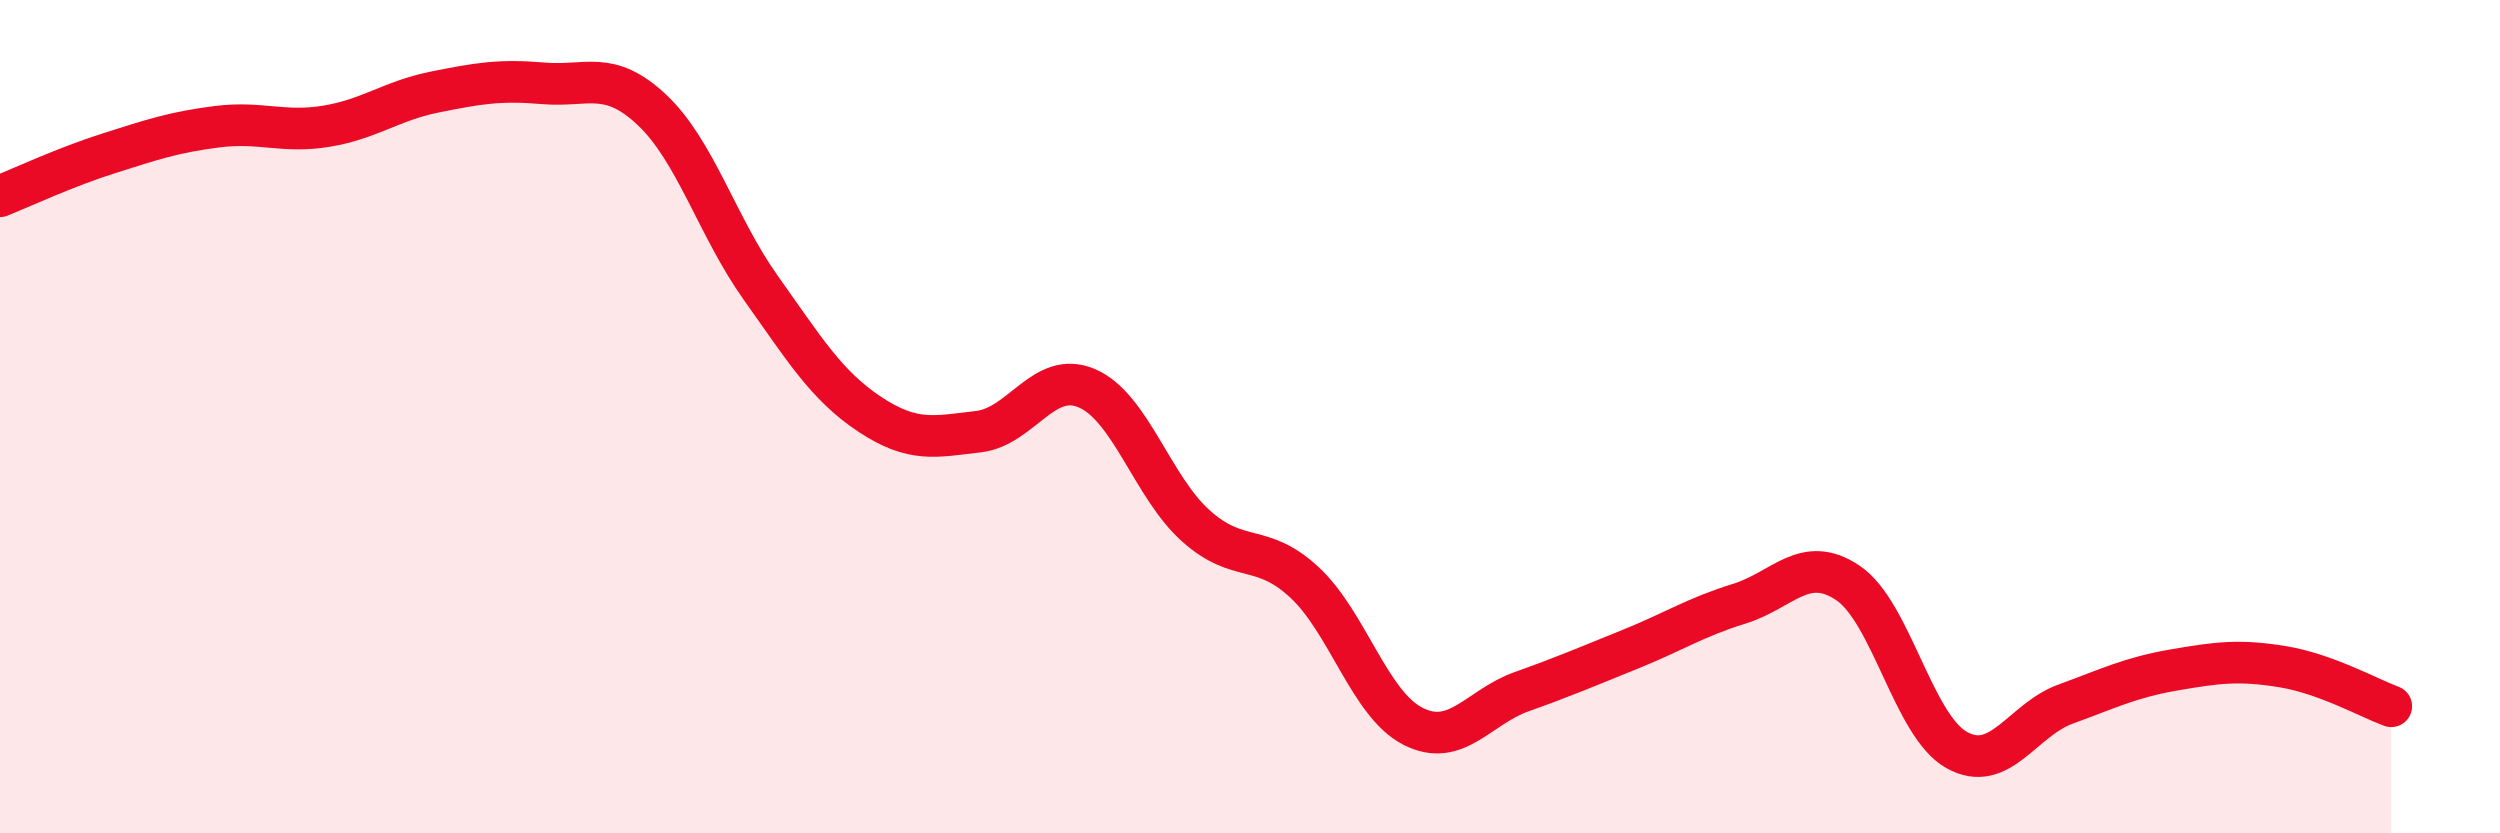
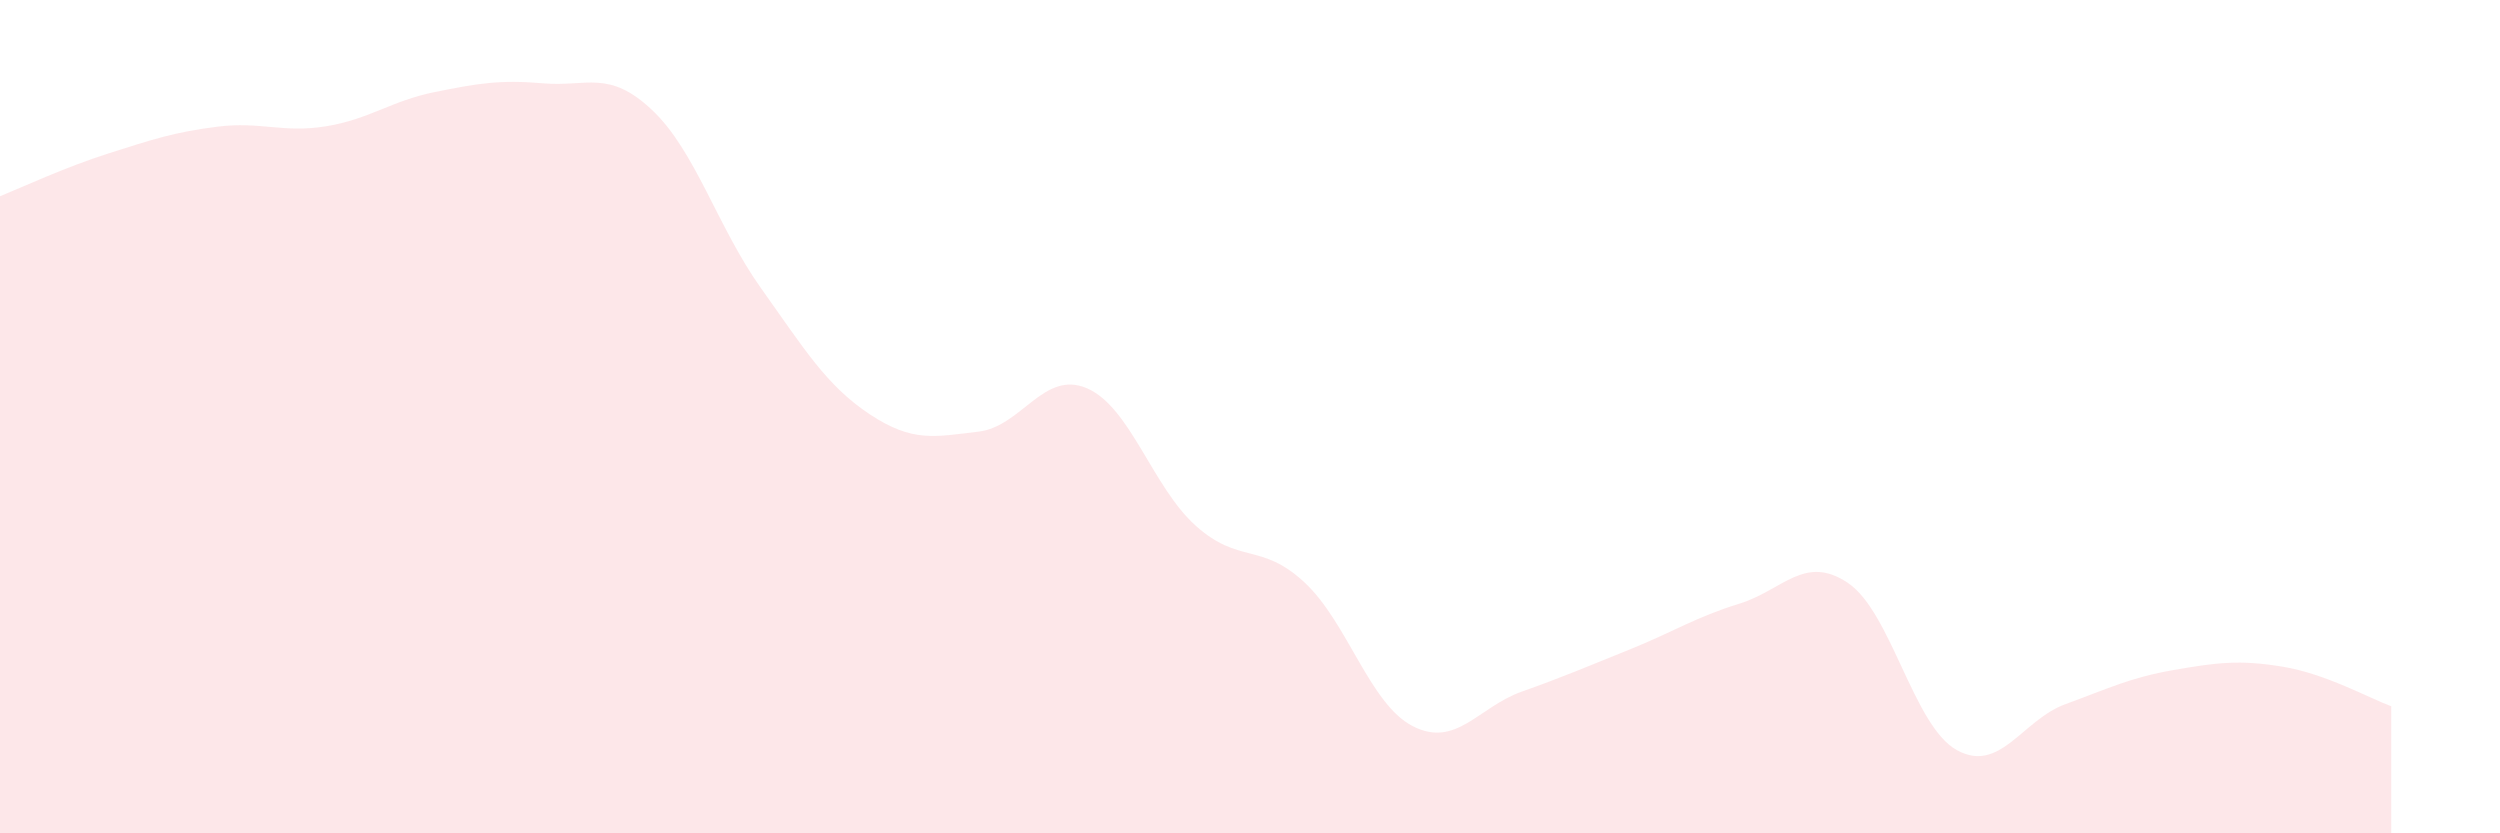
<svg xmlns="http://www.w3.org/2000/svg" width="60" height="20" viewBox="0 0 60 20">
  <path d="M 0,4.71 C 0.52,4.5 1.57,4.01 2.61,3.68 C 3.65,3.35 4.18,3.17 5.22,3.04 C 6.26,2.91 6.79,3.2 7.83,3.03 C 8.87,2.86 9.39,2.42 10.43,2.21 C 11.47,2 12,1.91 13.04,2 C 14.08,2.09 14.61,1.66 15.65,2.64 C 16.69,3.62 17.22,5.45 18.26,6.91 C 19.3,8.37 19.83,9.25 20.87,9.94 C 21.91,10.63 22.44,10.48 23.48,10.36 C 24.52,10.24 25.05,8.87 26.09,9.32 C 27.13,9.77 27.66,11.69 28.7,12.62 C 29.74,13.55 30.26,13.01 31.3,13.97 C 32.34,14.93 32.87,16.9 33.91,17.43 C 34.95,17.96 35.48,16.97 36.52,16.6 C 37.56,16.23 38.09,16 39.13,15.58 C 40.17,15.16 40.7,14.81 41.74,14.49 C 42.78,14.17 43.31,13.29 44.35,13.99 C 45.39,14.69 45.92,17.42 46.96,18 C 48,18.58 48.53,17.28 49.57,16.9 C 50.61,16.52 51.13,16.26 52.17,16.08 C 53.21,15.9 53.74,15.83 54.78,16 C 55.82,16.17 56.87,16.76 57.39,16.95L57.39 20L0 20Z" fill="#EB0A25" opacity="0.1" stroke-linecap="round" stroke-linejoin="round" />
-   <path d="M 0,4.71 C 0.52,4.5 1.57,4.01 2.61,3.68 C 3.65,3.35 4.18,3.17 5.22,3.04 C 6.26,2.91 6.79,3.2 7.83,3.03 C 8.87,2.86 9.39,2.42 10.43,2.21 C 11.47,2 12,1.91 13.04,2 C 14.08,2.09 14.61,1.66 15.65,2.64 C 16.69,3.62 17.22,5.45 18.26,6.91 C 19.3,8.37 19.83,9.25 20.87,9.94 C 21.91,10.63 22.44,10.48 23.48,10.36 C 24.52,10.24 25.05,8.87 26.09,9.32 C 27.13,9.77 27.66,11.69 28.7,12.62 C 29.74,13.55 30.26,13.01 31.3,13.97 C 32.34,14.93 32.87,16.9 33.91,17.43 C 34.95,17.96 35.48,16.97 36.52,16.6 C 37.56,16.23 38.09,16 39.13,15.58 C 40.17,15.16 40.7,14.81 41.74,14.49 C 42.78,14.17 43.31,13.29 44.35,13.99 C 45.39,14.69 45.92,17.42 46.96,18 C 48,18.58 48.53,17.28 49.57,16.9 C 50.61,16.52 51.13,16.26 52.17,16.08 C 53.21,15.9 53.74,15.83 54.78,16 C 55.82,16.17 56.87,16.76 57.39,16.95" stroke="#EB0A25" stroke-width="1" fill="none" stroke-linecap="round" stroke-linejoin="round" />
</svg>